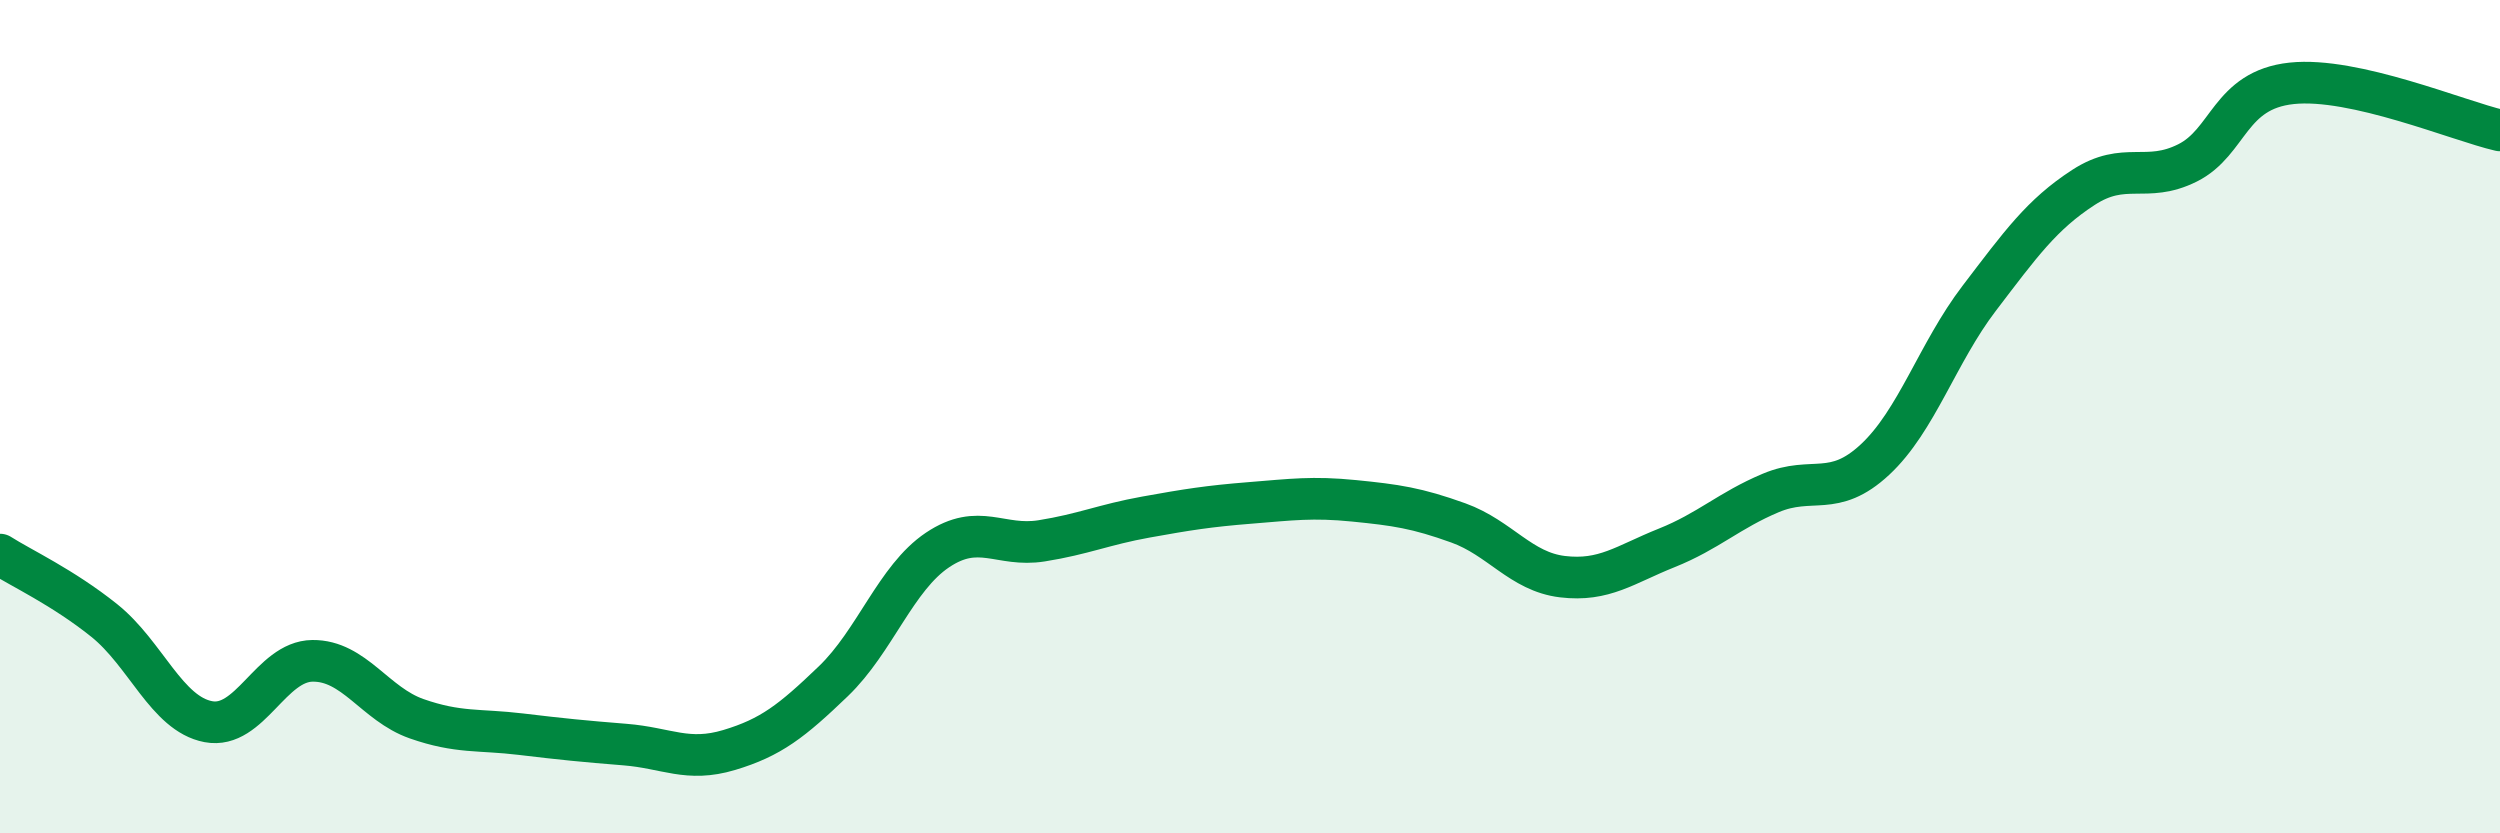
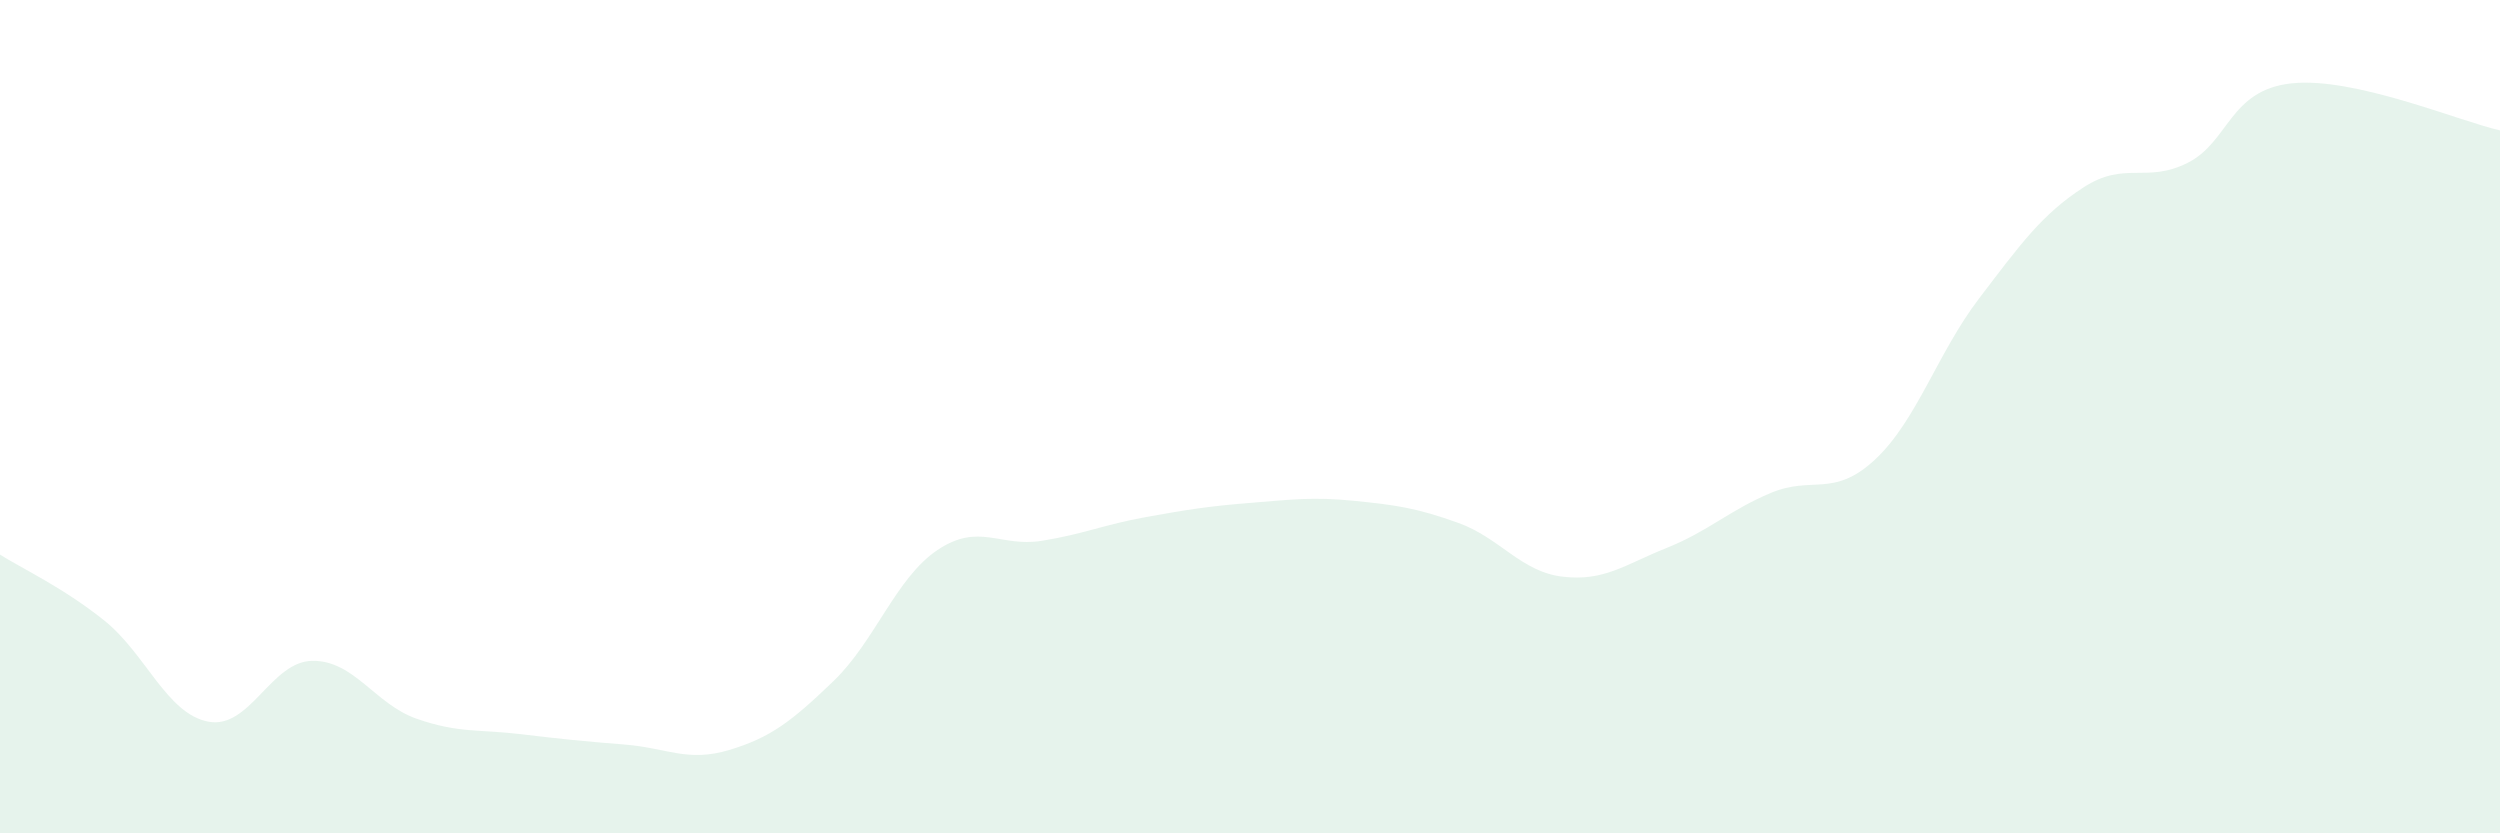
<svg xmlns="http://www.w3.org/2000/svg" width="60" height="20" viewBox="0 0 60 20">
  <path d="M 0,13.31 C 0.5,13.63 1.5,14.09 2.5,14.89 C 3.5,15.69 4,17.13 5,17.32 C 6,17.51 6.5,15.87 7.5,15.86 C 8.5,15.85 9,16.9 10,17.25 C 11,17.6 11.5,17.5 12.5,17.62 C 13.5,17.74 14,17.79 15,17.87 C 16,17.95 16.5,18.3 17.5,18 C 18.5,17.7 19,17.31 20,16.35 C 21,15.39 21.5,13.87 22.5,13.2 C 23.5,12.53 24,13.14 25,12.98 C 26,12.82 26.5,12.59 27.5,12.41 C 28.5,12.23 29,12.15 30,12.07 C 31,11.99 31.5,11.92 32.5,12.02 C 33.5,12.12 34,12.19 35,12.55 C 36,12.91 36.5,13.72 37.5,13.84 C 38.5,13.96 39,13.55 40,13.15 C 41,12.75 41.5,12.25 42.5,11.83 C 43.5,11.41 44,11.96 45,11.03 C 46,10.1 46.5,8.47 47.5,7.16 C 48.5,5.85 49,5.15 50,4.5 C 51,3.85 51.5,4.41 52.5,3.91 C 53.5,3.41 53.5,2.16 55,2 C 56.5,1.84 59,2.9 60,3.13L60 20L0 20Z" fill="#008740" opacity="0.1" stroke-linecap="round" stroke-linejoin="round" />
-   <path d="M 0,13.31 C 0.5,13.63 1.5,14.09 2.5,14.89 C 3.5,15.69 4,17.13 5,17.32 C 6,17.51 6.5,15.87 7.5,15.86 C 8.5,15.85 9,16.9 10,17.25 C 11,17.6 11.5,17.5 12.5,17.62 C 13.5,17.74 14,17.79 15,17.87 C 16,17.95 16.5,18.3 17.5,18 C 18.5,17.7 19,17.31 20,16.35 C 21,15.39 21.5,13.87 22.5,13.2 C 23.5,12.53 24,13.14 25,12.98 C 26,12.82 26.5,12.59 27.5,12.41 C 28.5,12.23 29,12.15 30,12.07 C 31,11.99 31.5,11.92 32.5,12.02 C 33.5,12.12 34,12.19 35,12.55 C 36,12.91 36.5,13.72 37.5,13.84 C 38.5,13.96 39,13.55 40,13.15 C 41,12.75 41.5,12.25 42.5,11.83 C 43.5,11.41 44,11.96 45,11.03 C 46,10.1 46.5,8.47 47.5,7.16 C 48.5,5.85 49,5.15 50,4.5 C 51,3.85 51.5,4.41 52.5,3.91 C 53.5,3.41 53.5,2.16 55,2 C 56.5,1.84 59,2.9 60,3.13" stroke="#008740" stroke-width="1" fill="none" stroke-linecap="round" stroke-linejoin="round" />
</svg>